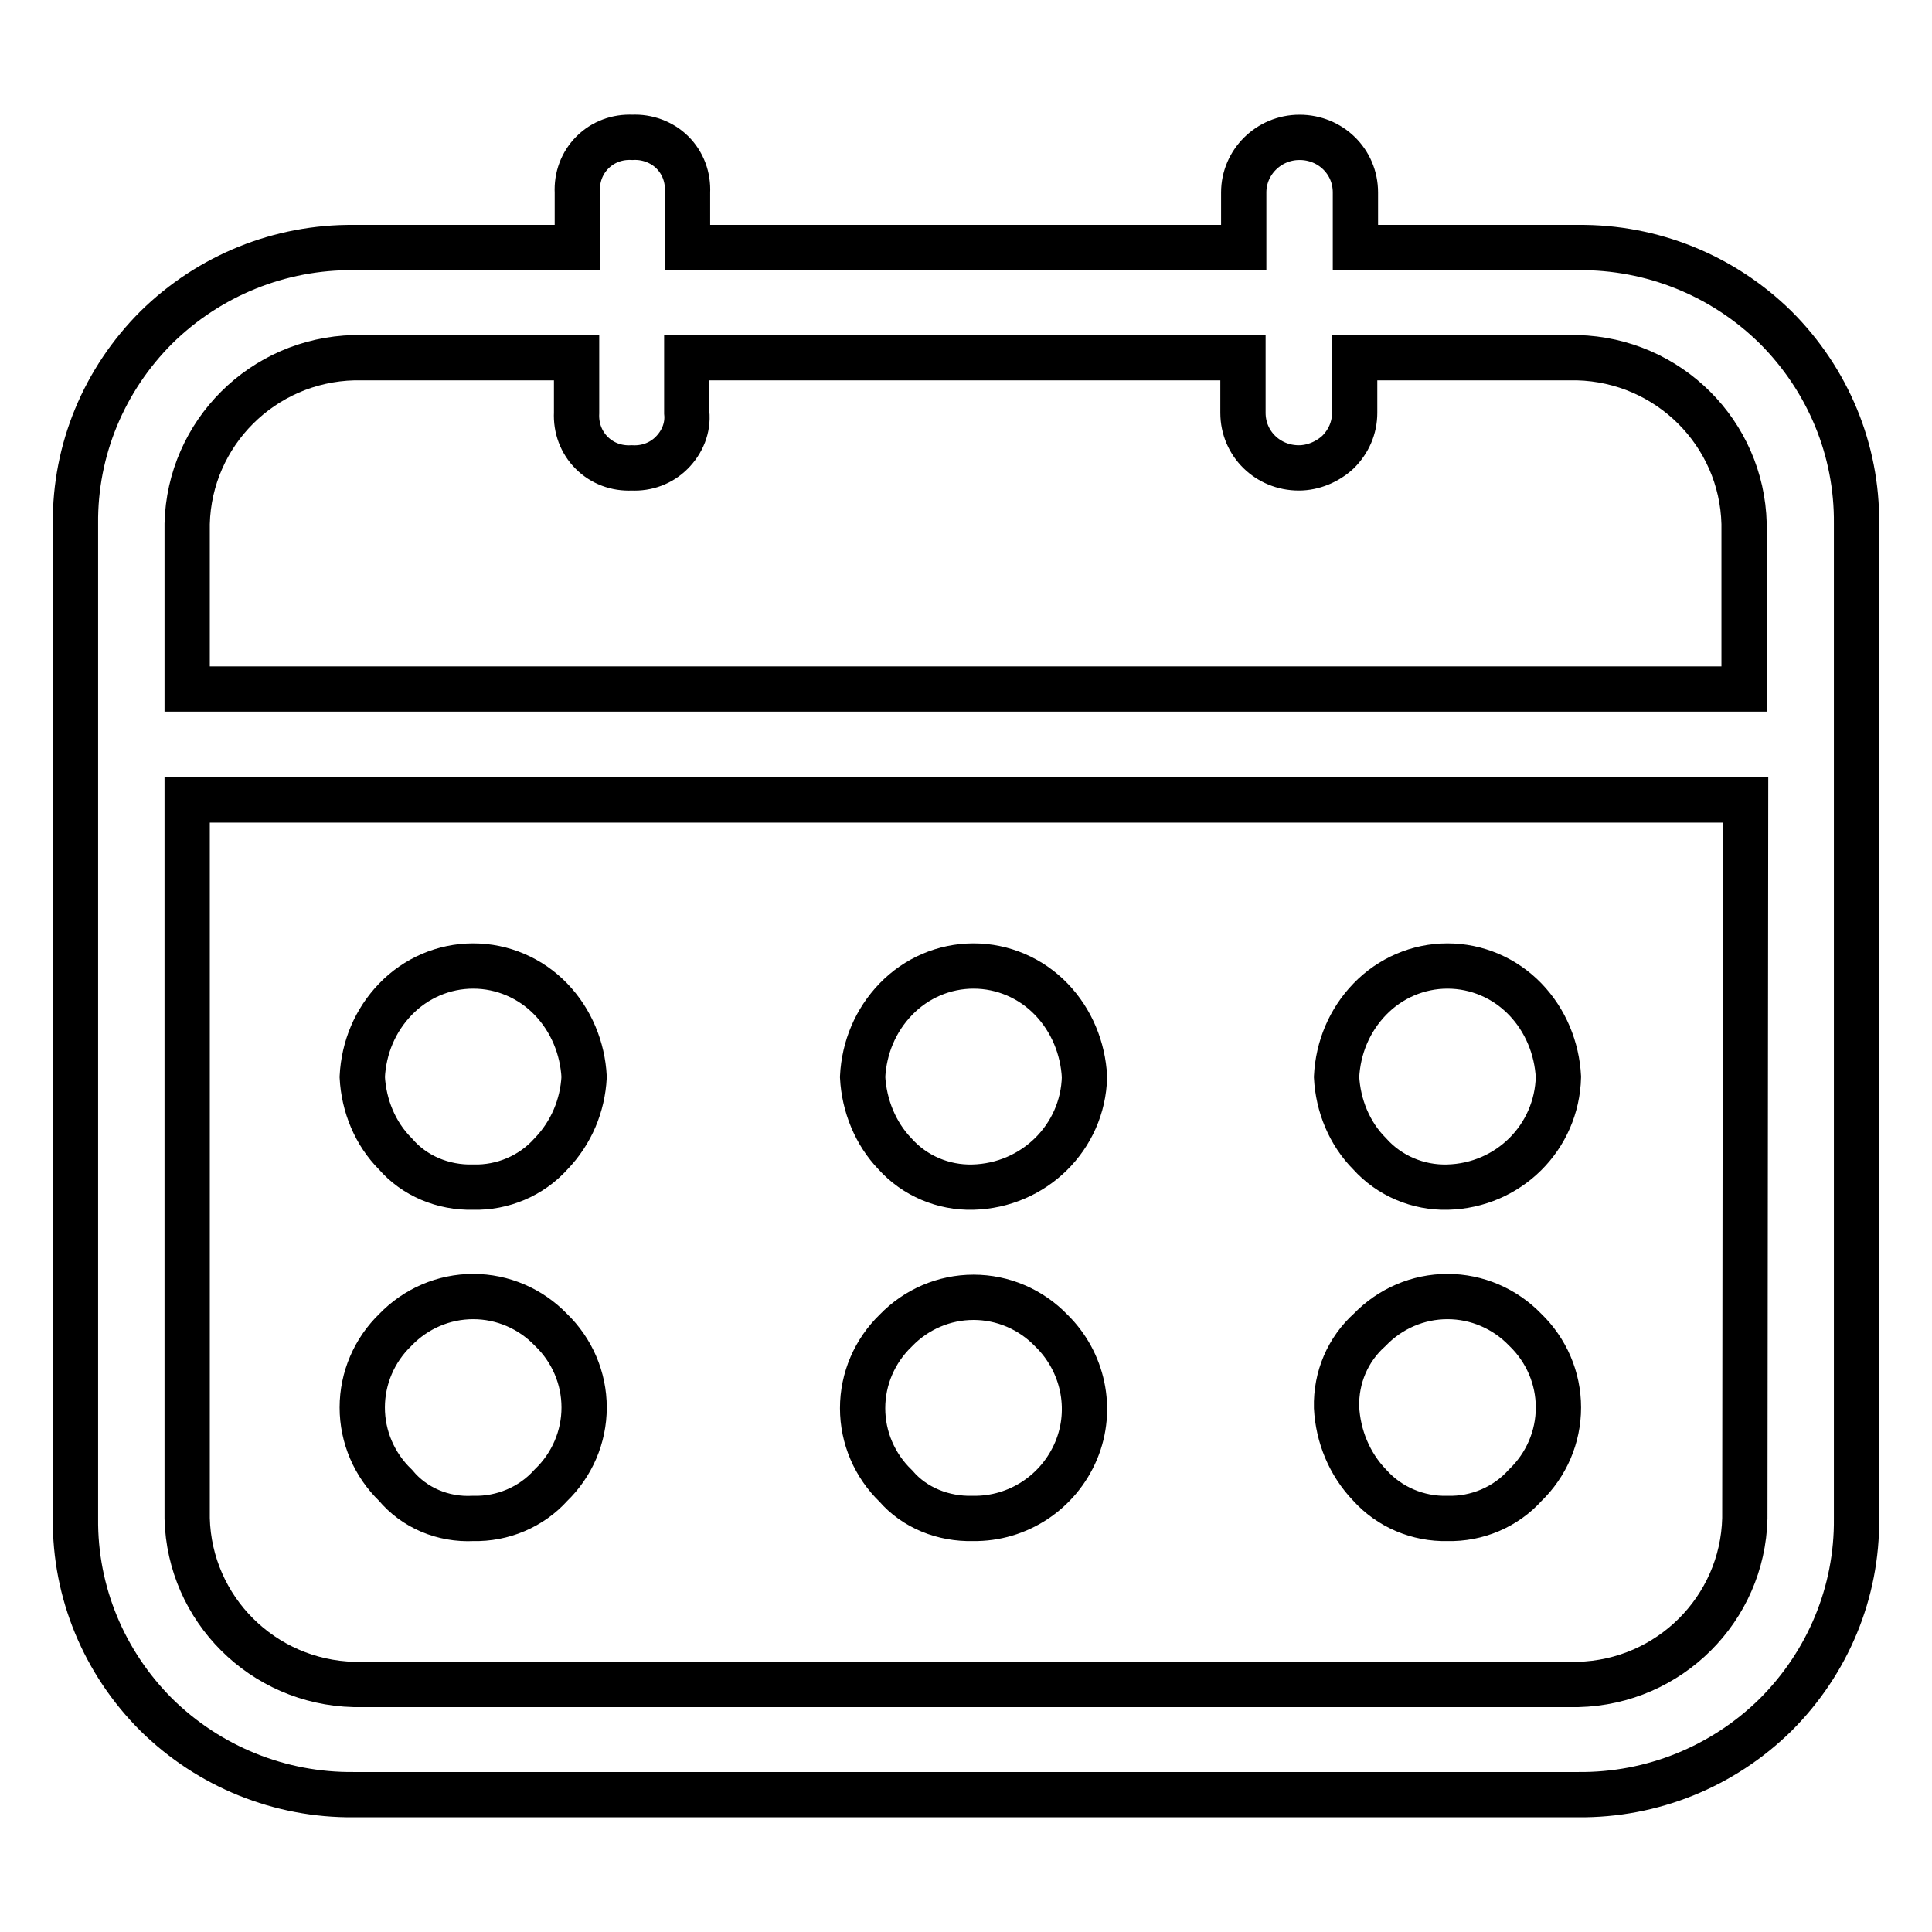
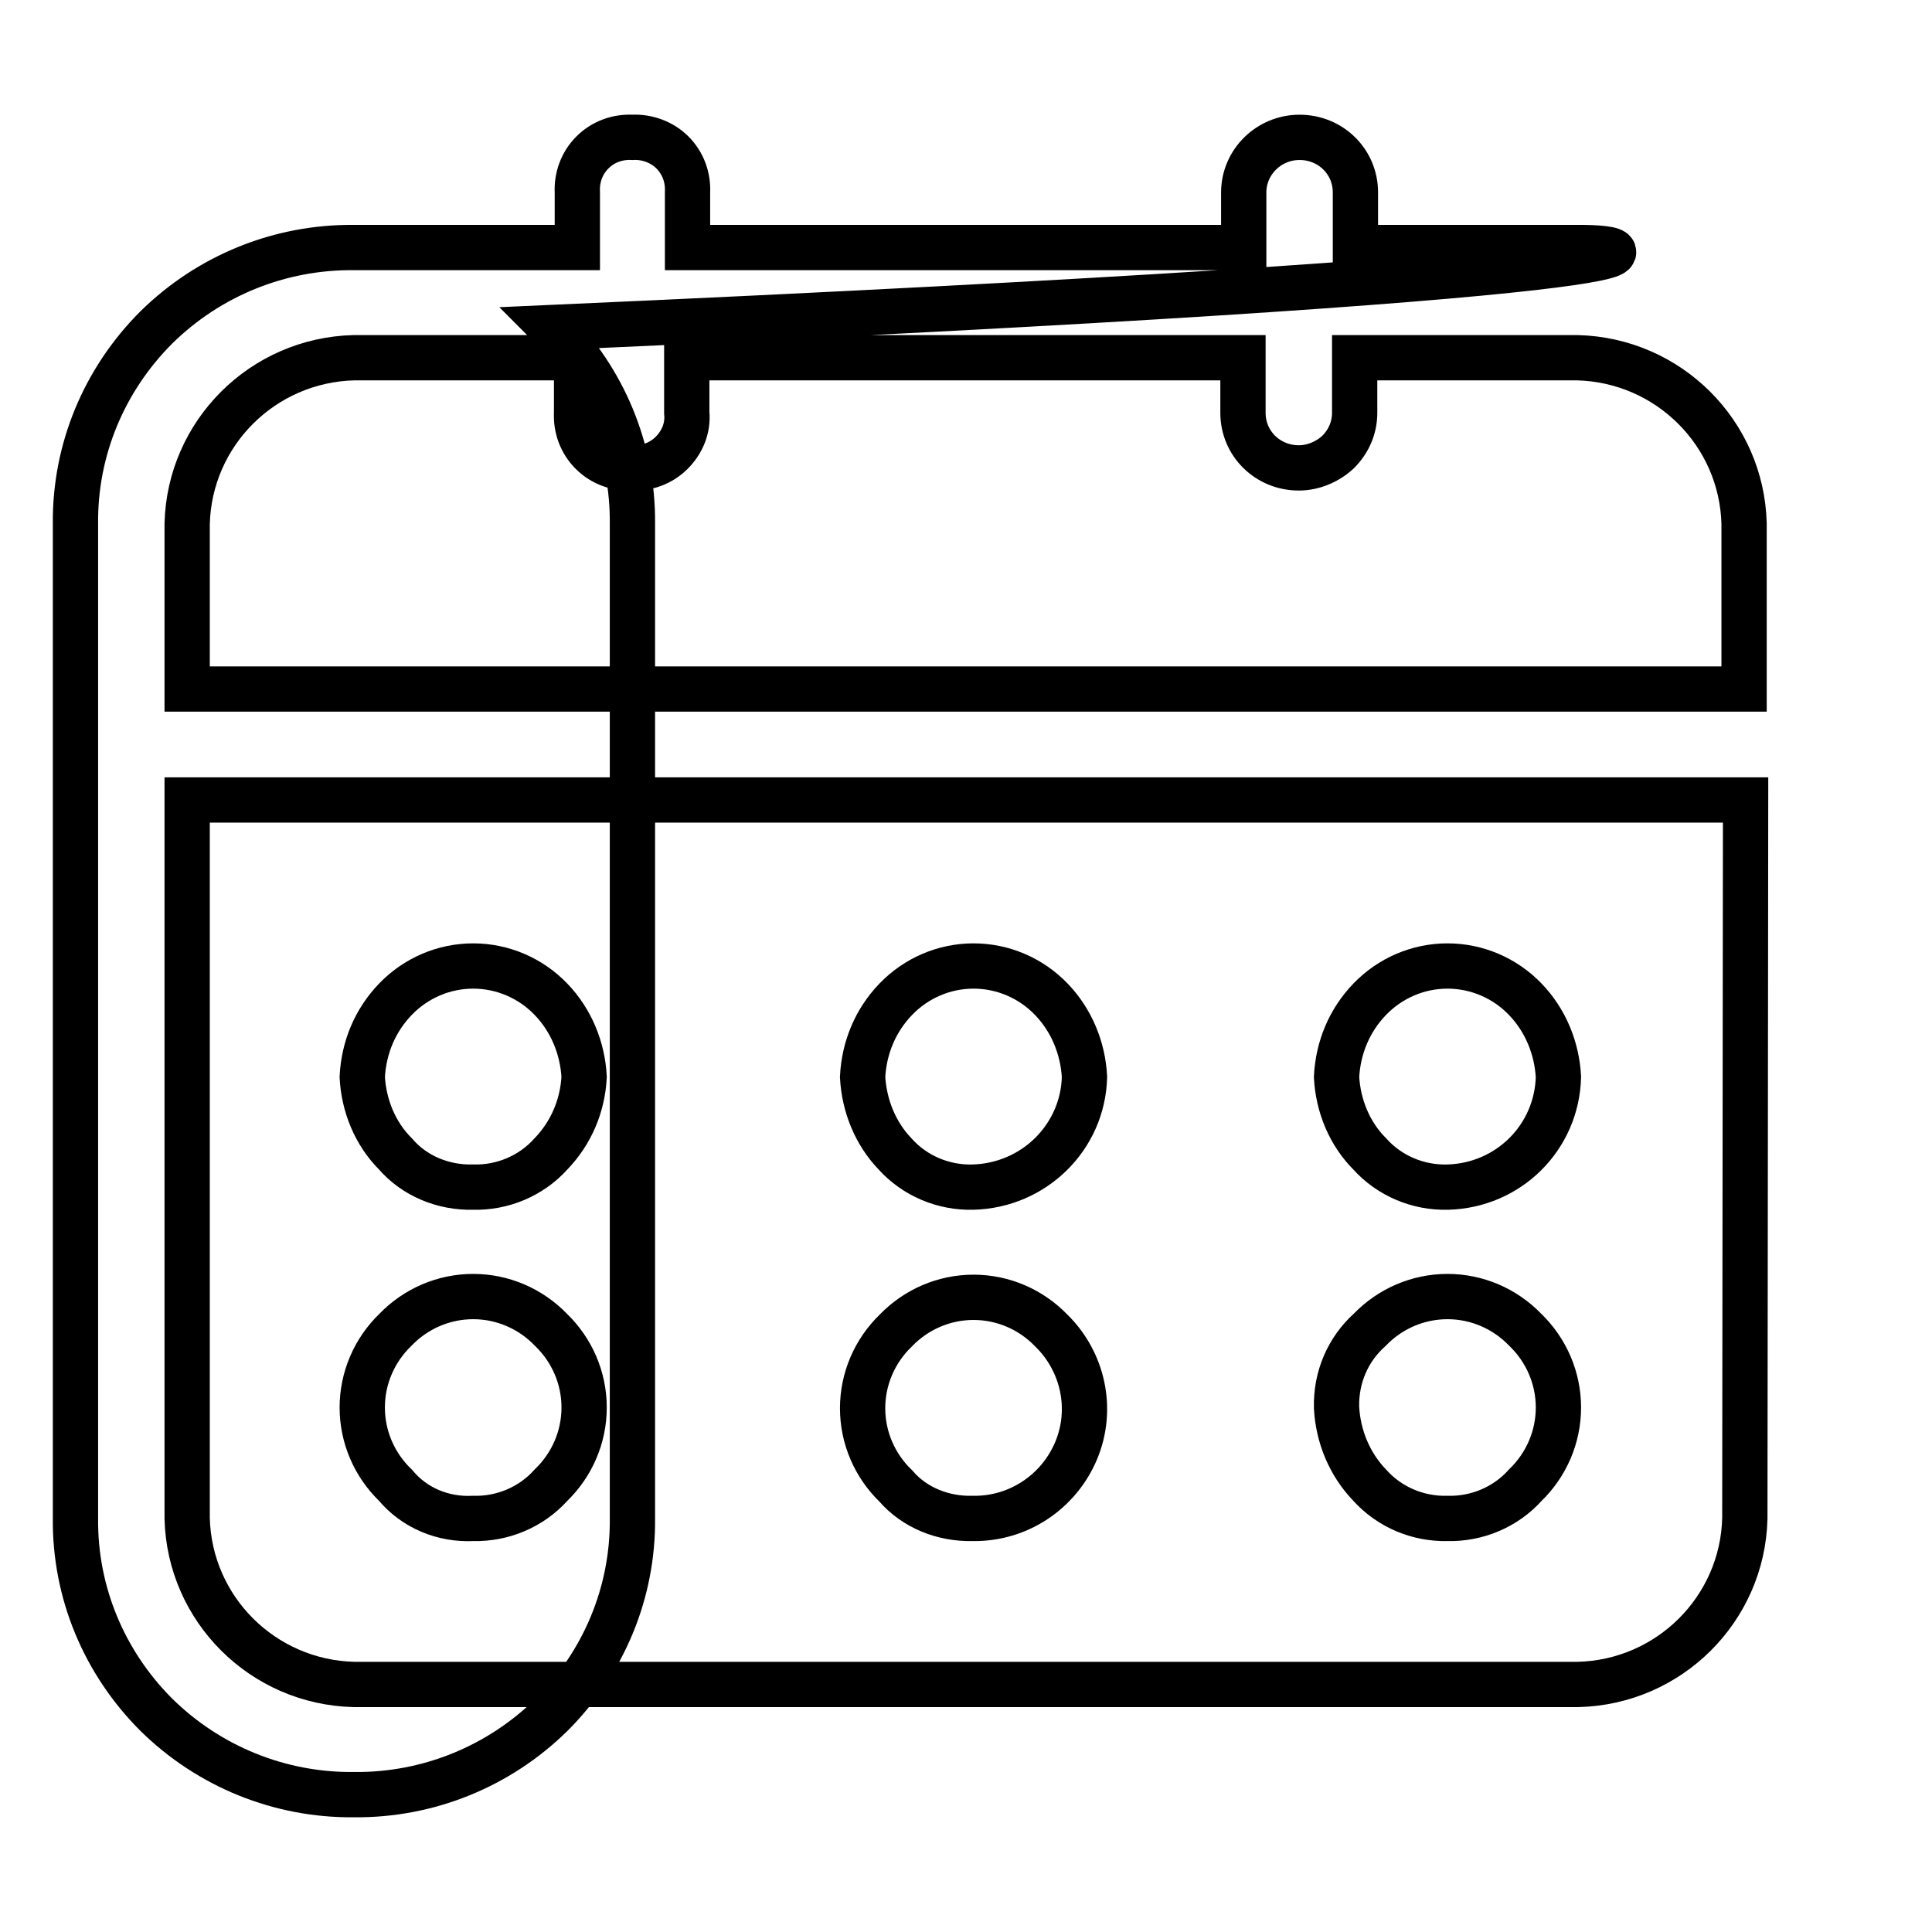
<svg xmlns="http://www.w3.org/2000/svg" version="1.1" x="0px" y="0px" viewBox="0 0 256 256" enable-background="new 0 0 256 256" xml:space="preserve">
  <g>
-     <path stroke-width="6" fill-opacity="0" stroke="#000000" d="M209.1,32.8h-29.5v-7.3c0-4.1-3.3-7.3-7.4-7.3c-4.1,0-7.4,3.3-7.4,7.3v7.3H91.1v-7.3c0.1-2-0.6-3.9-2-5.3 c-1.4-1.4-3.4-2.1-5.3-2c-2-0.1-3.9,0.6-5.3,2c-1.4,1.4-2.1,3.3-2,5.3v7.3H46.9c-9.8-0.1-19.2,3.7-26.2,10.6 c-6.9,6.9-10.8,16.2-10.7,26v131.8c-0.1,9.8,3.8,19.1,10.7,26c7,6.9,16.4,10.7,26.2,10.6h162.2c9.8,0.1,19.2-3.7,26.2-10.6 c6.9-6.9,10.8-16.2,10.7-26V69.4c0.1-9.8-3.8-19.1-10.7-26C228.3,36.5,218.9,32.7,209.1,32.8z M24.8,69.4c0.3-12,10-21.7,22.1-22 h29.5v7.3c-0.1,2,0.6,3.9,2,5.3c1.4,1.4,3.3,2.1,5.3,2c2,0.1,3.9-0.6,5.3-2c1.4-1.4,2.2-3.3,2-5.3v-7.3h73.7v7.3 c0,4.1,3.3,7.3,7.4,7.3c1.9,0,3.8-0.8,5.2-2.1c1.4-1.4,2.2-3.2,2.2-5.2v-7.3h29.5c12.1,0.3,21.8,10,22.1,22v21.9H24.8V69.4z  M231.2,201.2c-0.3,12-10,21.7-22.1,22H46.9c-12.1-0.3-21.8-10-22.1-22V106h206.5L231.2,201.2z M62.7,201.2 c3.9,0.1,7.7-1.5,10.3-4.4c2.8-2.7,4.4-6.4,4.4-10.3s-1.6-7.6-4.4-10.3c-2.7-2.8-6.4-4.4-10.3-4.4c-3.9,0-7.6,1.6-10.3,4.4 c-2.8,2.7-4.4,6.4-4.4,10.3s1.6,7.6,4.4,10.3C54.9,199.8,58.7,201.4,62.7,201.2z M62.7,157.3c3.9,0.1,7.7-1.5,10.3-4.4 c2.7-2.8,4.2-6.4,4.4-10.2c-0.2-3.8-1.7-7.5-4.4-10.3c-2.7-2.8-6.4-4.4-10.3-4.4c-3.9,0-7.6,1.6-10.3,4.4 c-2.7,2.8-4.2,6.4-4.4,10.3c0.2,3.8,1.7,7.5,4.4,10.2C54.9,155.8,58.7,157.4,62.7,157.3z M128.9,201.2c6,0.1,11.4-3.5,13.7-9 c2.3-5.5,0.9-11.8-3.3-15.9c-2.7-2.8-6.4-4.4-10.3-4.4s-7.6,1.6-10.3,4.4c-2.8,2.7-4.4,6.4-4.4,10.3s1.6,7.6,4.4,10.3 C121.2,199.8,125,201.3,128.9,201.2z M128.9,157.3c8.1-0.2,14.6-6.6,14.8-14.6c-0.2-3.8-1.7-7.5-4.4-10.3 c-2.7-2.8-6.4-4.4-10.3-4.4c-3.9,0-7.6,1.6-10.3,4.4c-2.7,2.8-4.2,6.4-4.4,10.3c0.2,3.8,1.7,7.5,4.3,10.2 C121.2,155.8,125,157.4,128.9,157.3z M191.8,201.2c3.9,0.1,7.7-1.5,10.3-4.4c2.8-2.7,4.4-6.4,4.4-10.3s-1.6-7.6-4.4-10.3 c-2.7-2.8-6.4-4.4-10.3-4.4c-3.9,0-7.6,1.6-10.3,4.4c-2.9,2.6-4.5,6.3-4.4,10.3c0.2,3.8,1.7,7.5,4.4,10.3 C184.1,199.7,187.9,201.3,191.8,201.2z M191.8,157.3c8.1-0.2,14.5-6.6,14.7-14.6c-0.2-3.8-1.7-7.5-4.4-10.3 c-2.7-2.8-6.4-4.4-10.3-4.4s-7.6,1.6-10.3,4.4c-2.7,2.8-4.2,6.4-4.4,10.3c0.2,3.8,1.7,7.5,4.4,10.2 C184.1,155.8,187.9,157.4,191.8,157.3z" />
+     <path stroke-width="6" fill-opacity="0" stroke="#000000" d="M209.1,32.8h-29.5v-7.3c0-4.1-3.3-7.3-7.4-7.3c-4.1,0-7.4,3.3-7.4,7.3v7.3H91.1v-7.3c0.1-2-0.6-3.9-2-5.3 c-1.4-1.4-3.4-2.1-5.3-2c-2-0.1-3.9,0.6-5.3,2c-1.4,1.4-2.1,3.3-2,5.3v7.3H46.9c-9.8-0.1-19.2,3.7-26.2,10.6 c-6.9,6.9-10.8,16.2-10.7,26v131.8c-0.1,9.8,3.8,19.1,10.7,26c7,6.9,16.4,10.7,26.2,10.6c9.8,0.1,19.2-3.7,26.2-10.6 c6.9-6.9,10.8-16.2,10.7-26V69.4c0.1-9.8-3.8-19.1-10.7-26C228.3,36.5,218.9,32.7,209.1,32.8z M24.8,69.4c0.3-12,10-21.7,22.1-22 h29.5v7.3c-0.1,2,0.6,3.9,2,5.3c1.4,1.4,3.3,2.1,5.3,2c2,0.1,3.9-0.6,5.3-2c1.4-1.4,2.2-3.3,2-5.3v-7.3h73.7v7.3 c0,4.1,3.3,7.3,7.4,7.3c1.9,0,3.8-0.8,5.2-2.1c1.4-1.4,2.2-3.2,2.2-5.2v-7.3h29.5c12.1,0.3,21.8,10,22.1,22v21.9H24.8V69.4z  M231.2,201.2c-0.3,12-10,21.7-22.1,22H46.9c-12.1-0.3-21.8-10-22.1-22V106h206.5L231.2,201.2z M62.7,201.2 c3.9,0.1,7.7-1.5,10.3-4.4c2.8-2.7,4.4-6.4,4.4-10.3s-1.6-7.6-4.4-10.3c-2.7-2.8-6.4-4.4-10.3-4.4c-3.9,0-7.6,1.6-10.3,4.4 c-2.8,2.7-4.4,6.4-4.4,10.3s1.6,7.6,4.4,10.3C54.9,199.8,58.7,201.4,62.7,201.2z M62.7,157.3c3.9,0.1,7.7-1.5,10.3-4.4 c2.7-2.8,4.2-6.4,4.4-10.2c-0.2-3.8-1.7-7.5-4.4-10.3c-2.7-2.8-6.4-4.4-10.3-4.4c-3.9,0-7.6,1.6-10.3,4.4 c-2.7,2.8-4.2,6.4-4.4,10.3c0.2,3.8,1.7,7.5,4.4,10.2C54.9,155.8,58.7,157.4,62.7,157.3z M128.9,201.2c6,0.1,11.4-3.5,13.7-9 c2.3-5.5,0.9-11.8-3.3-15.9c-2.7-2.8-6.4-4.4-10.3-4.4s-7.6,1.6-10.3,4.4c-2.8,2.7-4.4,6.4-4.4,10.3s1.6,7.6,4.4,10.3 C121.2,199.8,125,201.3,128.9,201.2z M128.9,157.3c8.1-0.2,14.6-6.6,14.8-14.6c-0.2-3.8-1.7-7.5-4.4-10.3 c-2.7-2.8-6.4-4.4-10.3-4.4c-3.9,0-7.6,1.6-10.3,4.4c-2.7,2.8-4.2,6.4-4.4,10.3c0.2,3.8,1.7,7.5,4.3,10.2 C121.2,155.8,125,157.4,128.9,157.3z M191.8,201.2c3.9,0.1,7.7-1.5,10.3-4.4c2.8-2.7,4.4-6.4,4.4-10.3s-1.6-7.6-4.4-10.3 c-2.7-2.8-6.4-4.4-10.3-4.4c-3.9,0-7.6,1.6-10.3,4.4c-2.9,2.6-4.5,6.3-4.4,10.3c0.2,3.8,1.7,7.5,4.4,10.3 C184.1,199.7,187.9,201.3,191.8,201.2z M191.8,157.3c8.1-0.2,14.5-6.6,14.7-14.6c-0.2-3.8-1.7-7.5-4.4-10.3 c-2.7-2.8-6.4-4.4-10.3-4.4s-7.6,1.6-10.3,4.4c-2.7,2.8-4.2,6.4-4.4,10.3c0.2,3.8,1.7,7.5,4.4,10.2 C184.1,155.8,187.9,157.4,191.8,157.3z" />
  </g>
</svg>